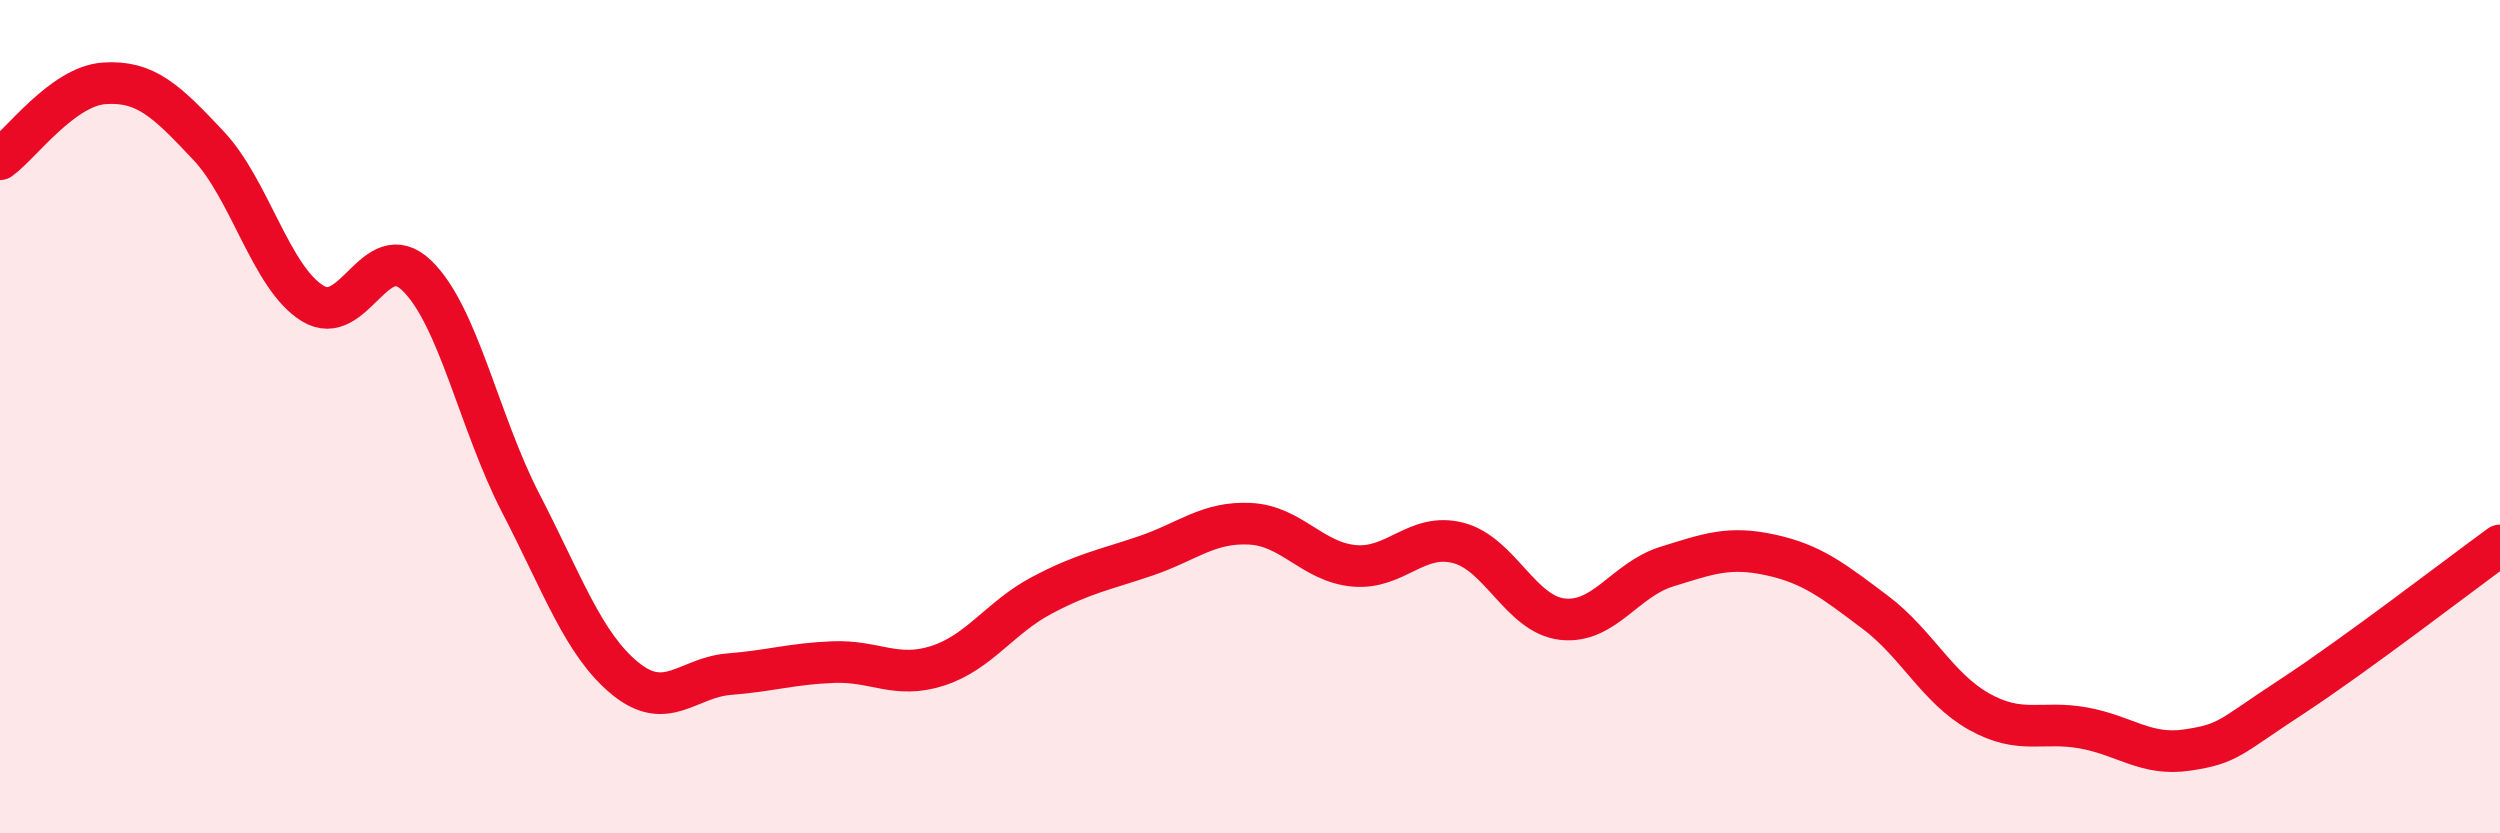
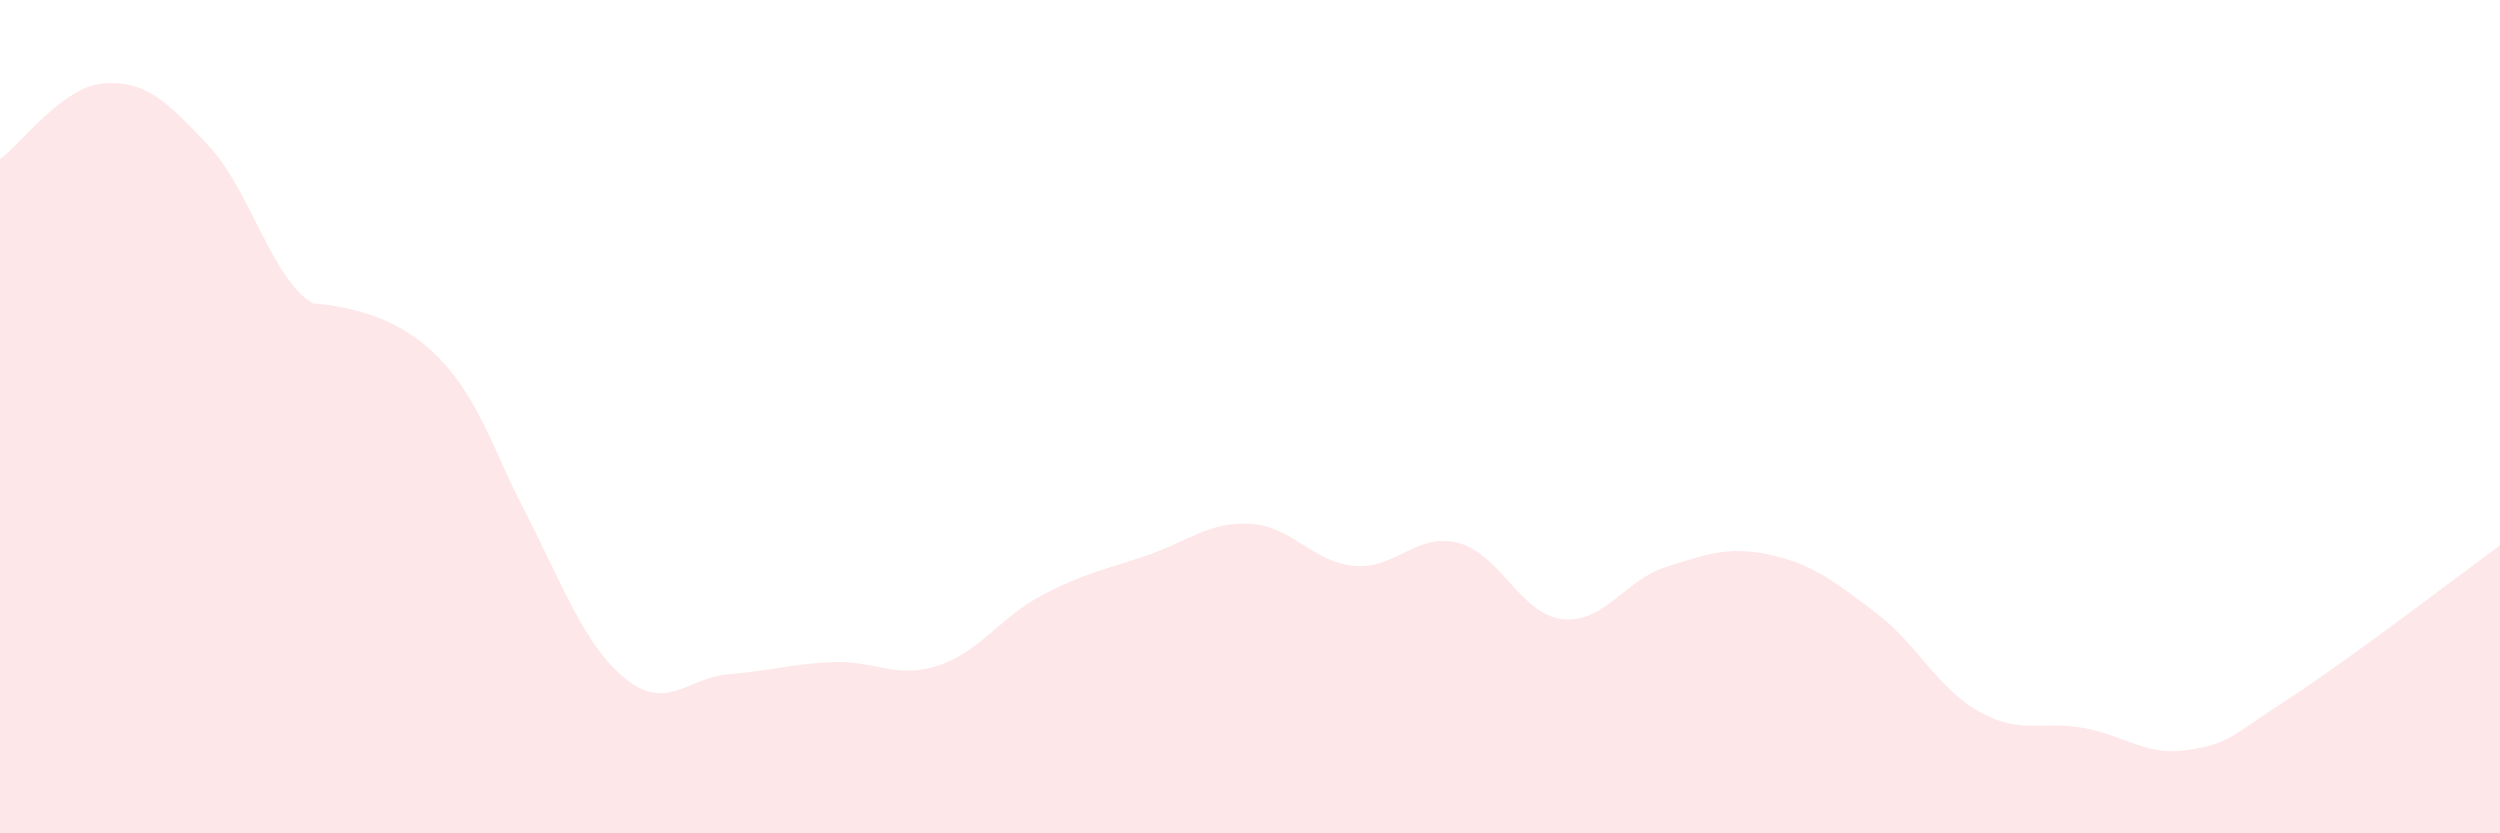
<svg xmlns="http://www.w3.org/2000/svg" width="60" height="20" viewBox="0 0 60 20">
-   <path d="M 0,3.82 C 0.5,3.46 1.5,2.07 2.5,2 C 3.5,1.93 4,2.43 5,3.49 C 6,4.55 6.5,6.66 7.5,7.28 C 8.5,7.9 9,5.65 10,6.61 C 11,7.57 11.5,10.15 12.5,12.08 C 13.5,14.01 14,15.46 15,16.28 C 16,17.1 16.5,16.26 17.5,16.18 C 18.5,16.1 19,15.93 20,15.89 C 21,15.85 21.5,16.3 22.5,15.98 C 23.5,15.66 24,14.82 25,14.29 C 26,13.76 26.5,13.68 27.5,13.34 C 28.5,13 29,12.52 30,12.57 C 31,12.62 31.5,13.49 32.5,13.58 C 33.5,13.67 34,12.77 35,13.03 C 36,13.29 36.5,14.75 37.5,14.86 C 38.5,14.97 39,13.91 40,13.6 C 41,13.29 41.5,13.1 42.5,13.32 C 43.5,13.54 44,13.94 45,14.69 C 46,15.44 46.5,16.52 47.5,17.08 C 48.5,17.64 49,17.29 50,17.47 C 51,17.65 51.5,18.15 52.5,18 C 53.5,17.85 53.5,17.7 55,16.72 C 56.5,15.74 59,13.82 60,13.09L60 20L0 20Z" fill="#EB0A25" opacity="0.1" stroke-linecap="round" stroke-linejoin="round" />
-   <path d="M 0,3.82 C 0.5,3.46 1.5,2.07 2.5,2 C 3.5,1.93 4,2.43 5,3.49 C 6,4.55 6.5,6.66 7.5,7.28 C 8.5,7.9 9,5.65 10,6.61 C 11,7.57 11.5,10.15 12.5,12.08 C 13.5,14.01 14,15.46 15,16.28 C 16,17.1 16.5,16.26 17.5,16.18 C 18.5,16.1 19,15.93 20,15.89 C 21,15.85 21.5,16.3 22.5,15.98 C 23.5,15.66 24,14.82 25,14.29 C 26,13.76 26.5,13.68 27.5,13.34 C 28.5,13 29,12.52 30,12.57 C 31,12.62 31.5,13.49 32.5,13.58 C 33.5,13.67 34,12.77 35,13.03 C 36,13.29 36.5,14.75 37.5,14.86 C 38.5,14.97 39,13.91 40,13.6 C 41,13.29 41.5,13.1 42.5,13.32 C 43.5,13.54 44,13.94 45,14.69 C 46,15.44 46.5,16.52 47.5,17.08 C 48.5,17.64 49,17.29 50,17.47 C 51,17.65 51.5,18.15 52.5,18 C 53.5,17.85 53.5,17.7 55,16.72 C 56.5,15.74 59,13.82 60,13.09" stroke="#EB0A25" stroke-width="1" fill="none" stroke-linecap="round" stroke-linejoin="round" />
+   <path d="M 0,3.82 C 0.5,3.46 1.5,2.07 2.5,2 C 3.5,1.93 4,2.43 5,3.49 C 6,4.55 6.5,6.66 7.5,7.28 C 11,7.57 11.5,10.15 12.5,12.08 C 13.5,14.01 14,15.46 15,16.28 C 16,17.1 16.5,16.26 17.5,16.18 C 18.5,16.1 19,15.93 20,15.89 C 21,15.85 21.5,16.3 22.5,15.98 C 23.5,15.66 24,14.82 25,14.29 C 26,13.76 26.5,13.68 27.5,13.34 C 28.5,13 29,12.52 30,12.57 C 31,12.62 31.5,13.49 32.5,13.58 C 33.5,13.67 34,12.77 35,13.03 C 36,13.29 36.5,14.75 37.5,14.86 C 38.5,14.97 39,13.91 40,13.6 C 41,13.29 41.5,13.1 42.5,13.32 C 43.5,13.54 44,13.94 45,14.69 C 46,15.44 46.5,16.52 47.5,17.08 C 48.5,17.64 49,17.29 50,17.47 C 51,17.65 51.5,18.15 52.5,18 C 53.5,17.85 53.5,17.7 55,16.72 C 56.5,15.74 59,13.82 60,13.09L60 20L0 20Z" fill="#EB0A25" opacity="0.1" stroke-linecap="round" stroke-linejoin="round" />
</svg>